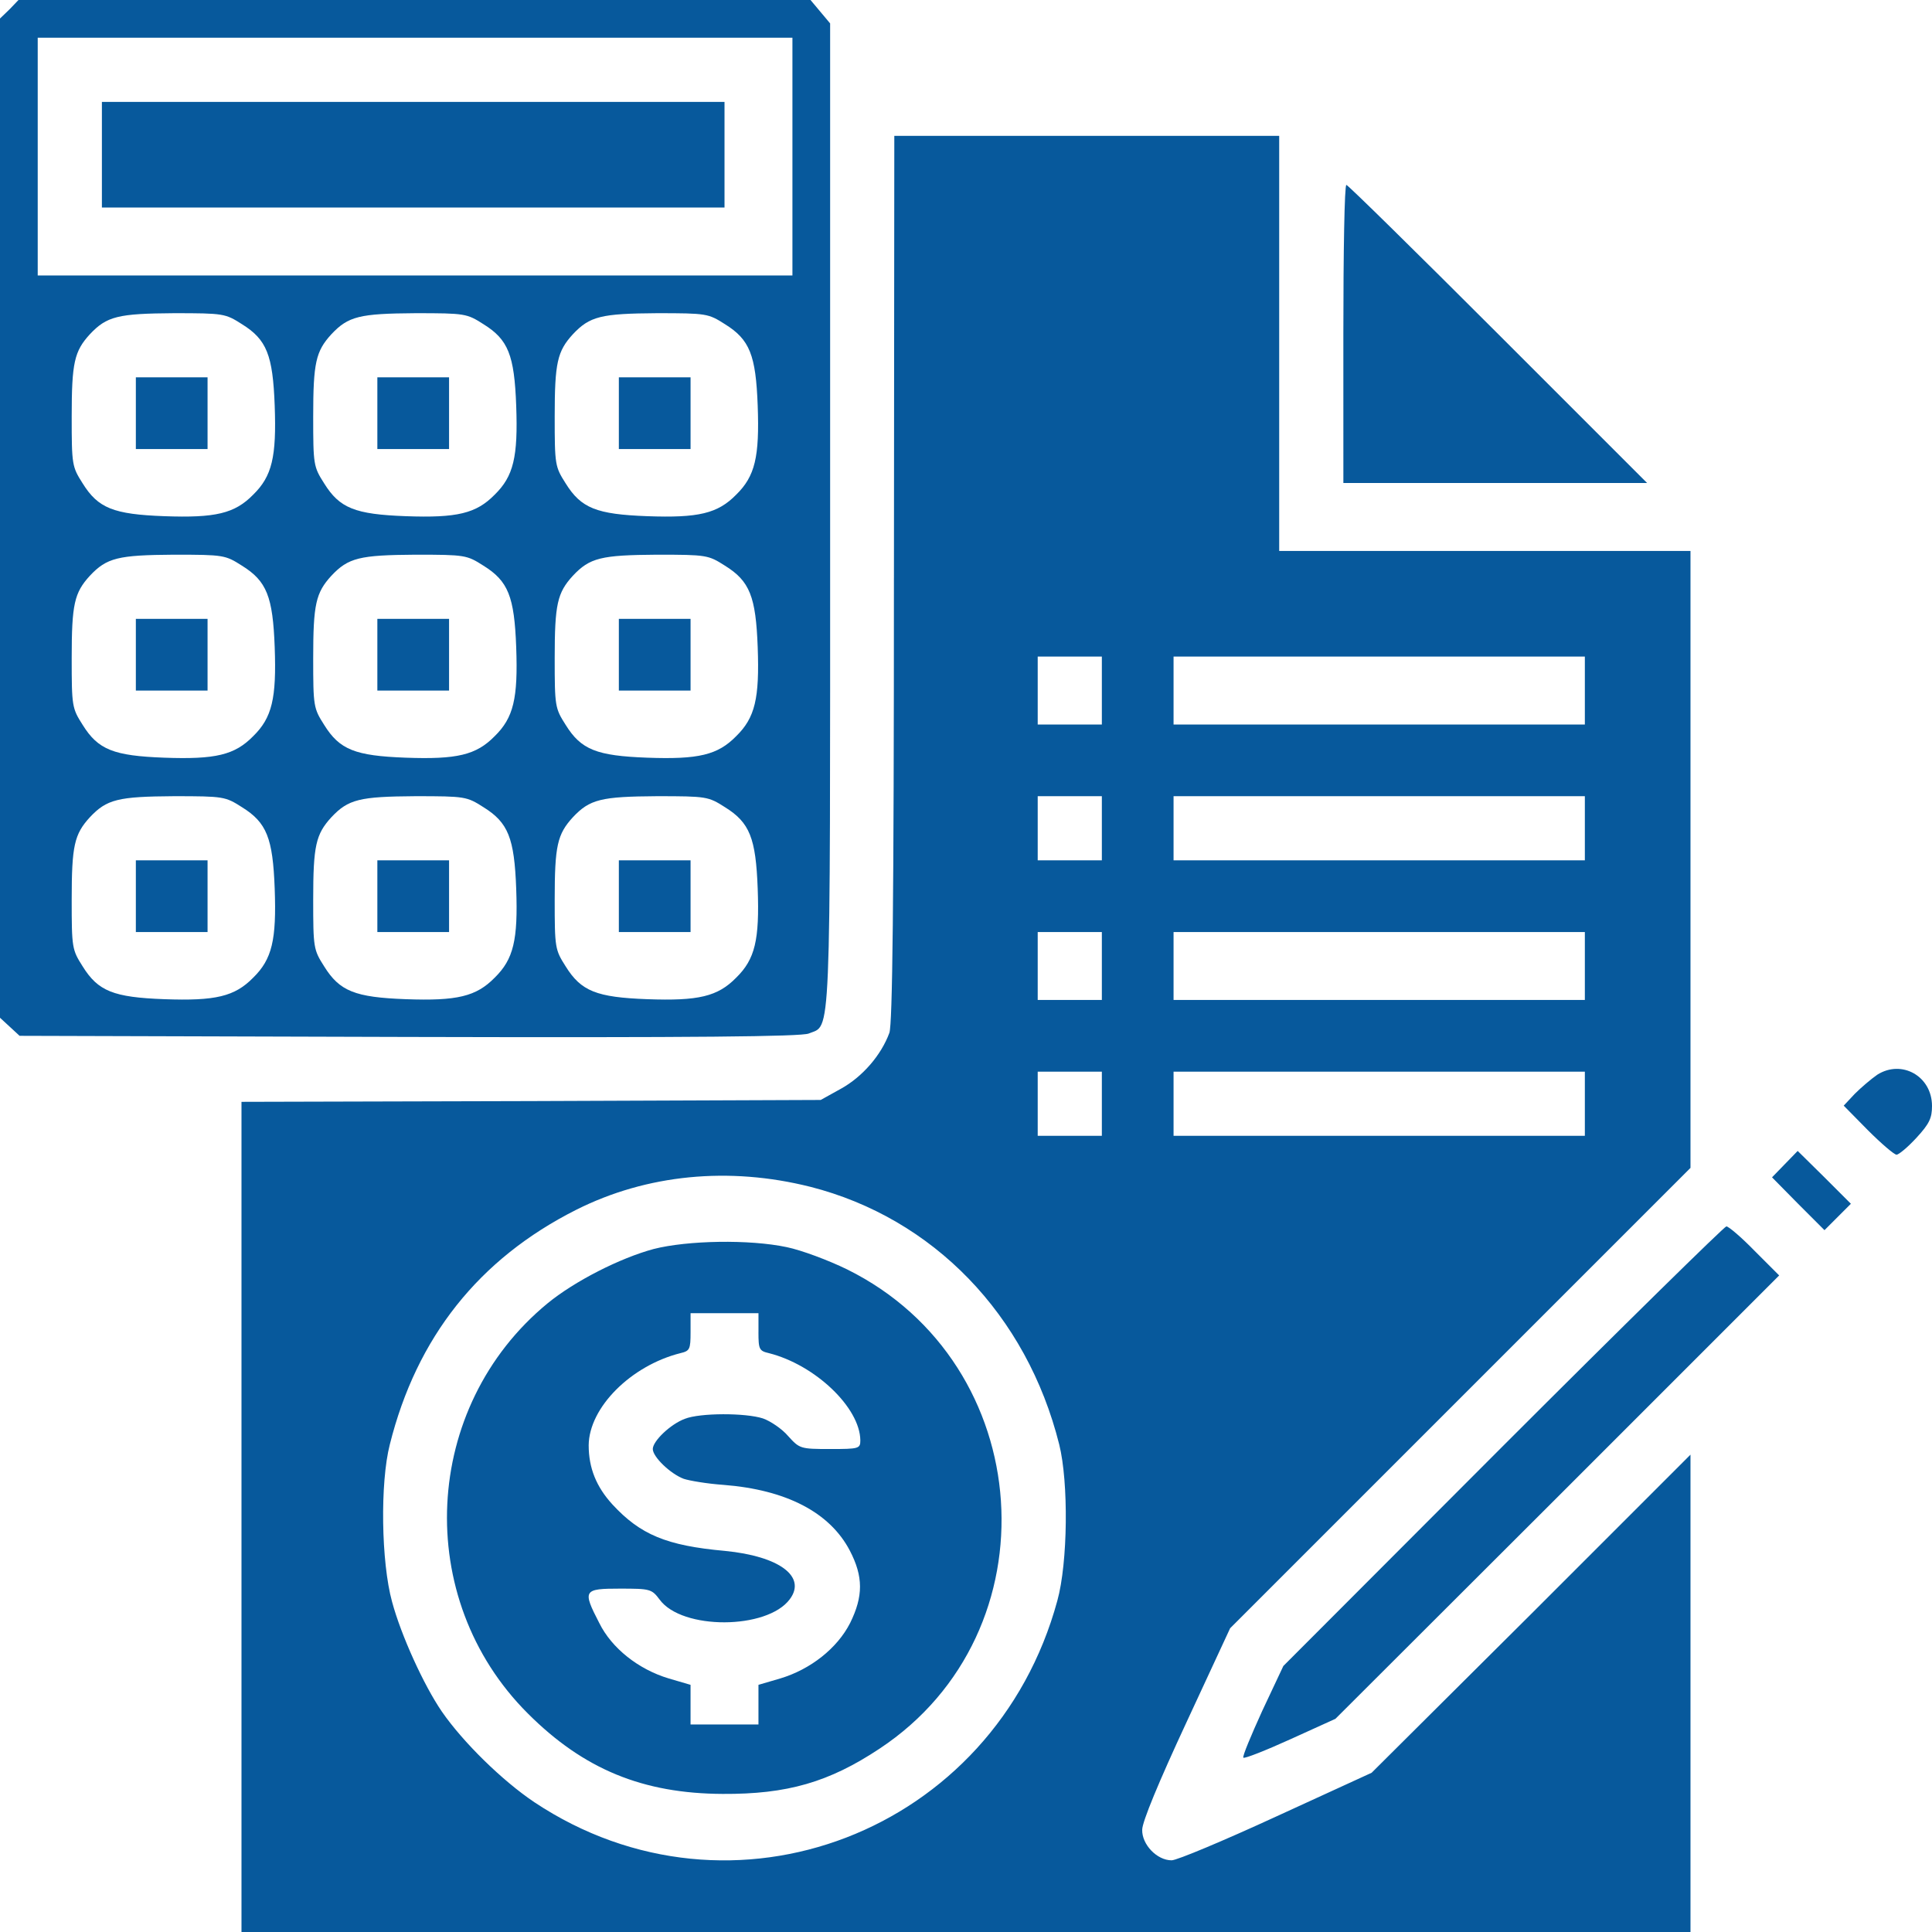
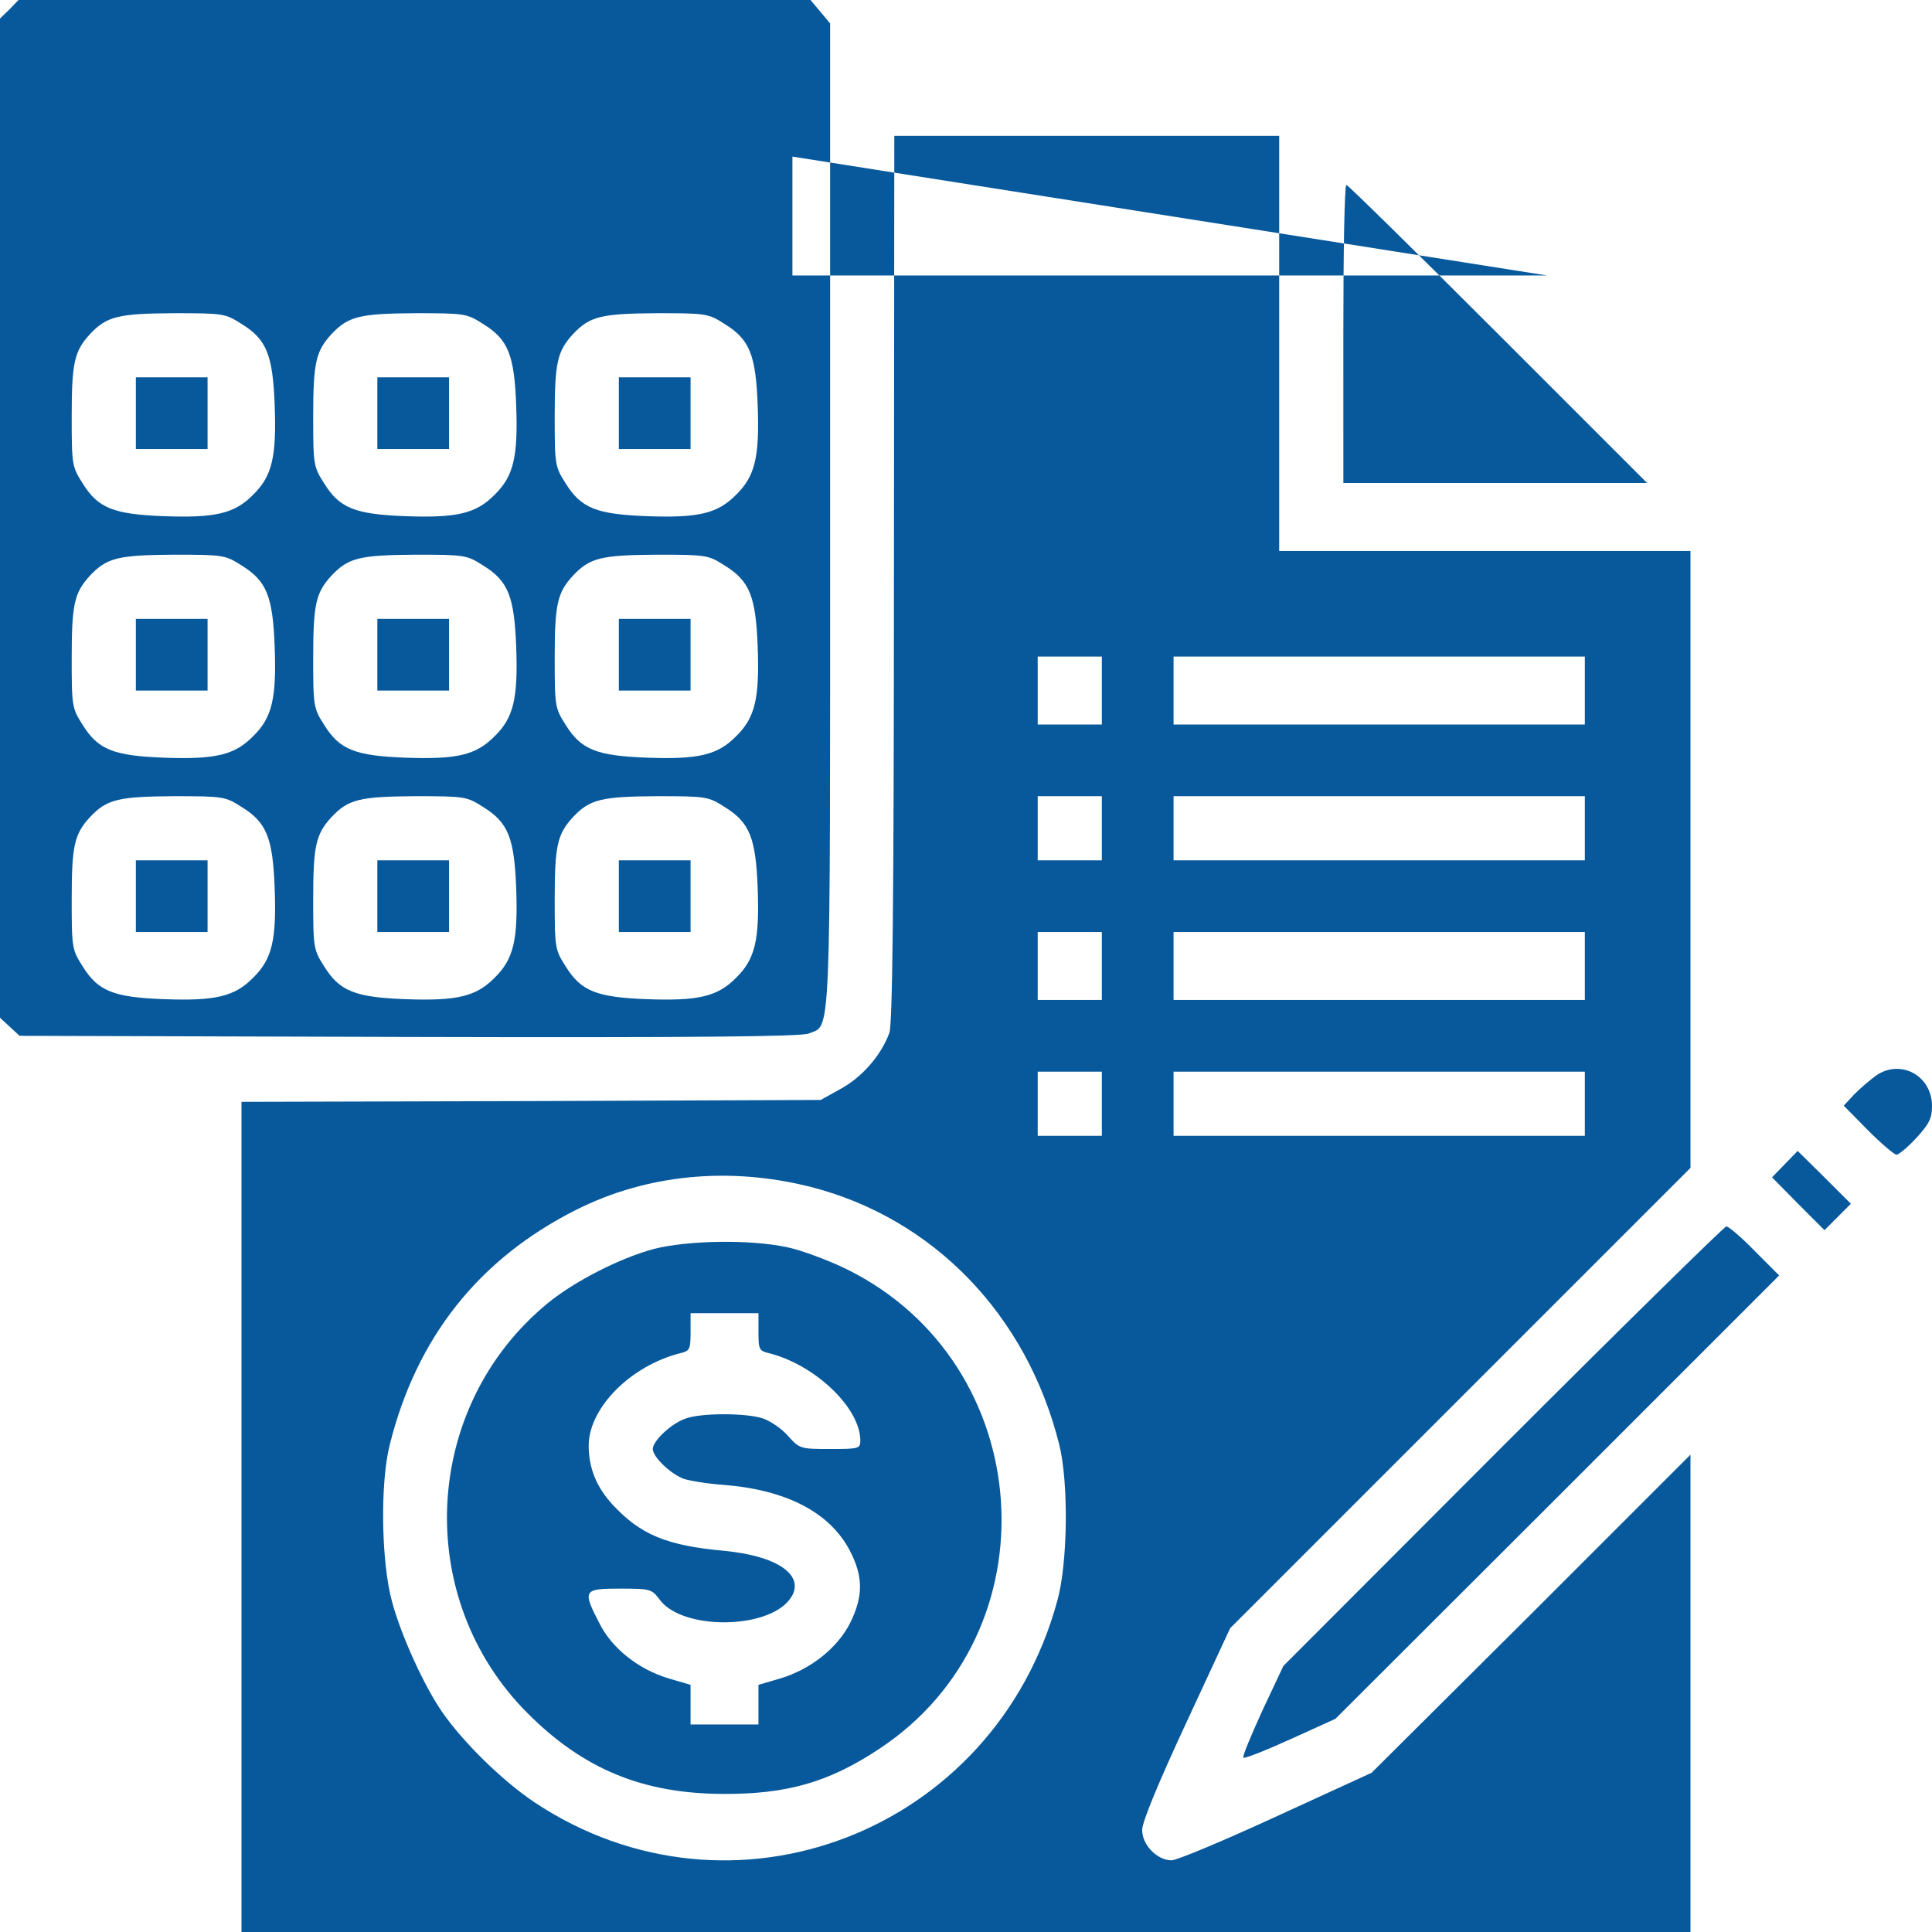
<svg xmlns="http://www.w3.org/2000/svg" height="120" viewBox="0 0 120 120" width="120">
-   <path d="m140.586.586.562-.586h24.609 24.586l.609.727.609.727v30.562c0 33.398.07 31.594-1.336 32.18-.492.188-6.938.258-24.844.211l-24.164-.07-.609-.562-.609-.562v-31.031-31.031zm48.633 9.141v-7.383h-23.438-23.438v7.383 7.383h23.438 23.438zm-34.195 10.406c-1.031-.656-1.125-.68-4.219-.68-3.469.023-4.172.188-5.227 1.312-.961 1.055-1.125 1.758-1.125 5.109 0 3 .023 3.117.68 4.148.961 1.547 1.922 1.922 5.062 2.039 3.188.117 4.383-.164 5.531-1.336 1.172-1.148 1.453-2.344 1.336-5.531-.117-3.141-.492-4.102-2.039-5.062zm15 0c-1.031-.656-1.125-.68-4.219-.68-3.469.023-4.172.188-5.227 1.312-.961 1.055-1.125 1.758-1.125 5.109 0 3 .023 3.117.68 4.148.961 1.547 1.922 1.922 5.062 2.039 3.188.117 4.383-.164 5.531-1.336 1.172-1.148 1.453-2.344 1.336-5.531-.117-3.141-.492-4.102-2.039-5.062zm15 0c-1.031-.656-1.125-.68-4.219-.68-3.469.023-4.172.188-5.227 1.312-.961 1.055-1.125 1.758-1.125 5.109 0 3 .023 3.117.68 4.148.961 1.547 1.922 1.922 5.062 2.039 3.188.117 4.383-.164 5.531-1.336 1.172-1.148 1.453-2.344 1.336-5.531-.117-3.141-.492-4.102-2.039-5.062zm-30 15c-1.031-.656-1.125-.68-4.219-.68-3.469.023-4.172.188-5.227 1.312-.961 1.055-1.125 1.758-1.125 5.109 0 3 .023 3.117.68 4.148.961 1.547 1.922 1.922 5.062 2.039 3.188.117 4.383-.164 5.531-1.336 1.172-1.148 1.453-2.344 1.336-5.531-.117-3.141-.492-4.102-2.039-5.062zm15 0c-1.031-.656-1.125-.68-4.219-.68-3.469.023-4.172.188-5.227 1.312-.961 1.055-1.125 1.758-1.125 5.109 0 3 .023 3.117.68 4.148.961 1.547 1.922 1.922 5.062 2.039 3.188.117 4.383-.164 5.531-1.336 1.172-1.148 1.453-2.344 1.336-5.531-.117-3.141-.492-4.102-2.039-5.062zm15 0c-1.031-.656-1.125-.68-4.219-.68-3.469.023-4.172.188-5.227 1.312-.961 1.055-1.125 1.758-1.125 5.109 0 3 .023 3.117.68 4.148.961 1.547 1.922 1.922 5.062 2.039 3.188.117 4.383-.164 5.531-1.336 1.172-1.148 1.453-2.344 1.336-5.531-.117-3.141-.492-4.102-2.039-5.062zm-30 15c-1.031-.656-1.125-.68-4.219-.68-3.469.023-4.172.188-5.227 1.312-.961 1.055-1.125 1.758-1.125 5.109 0 3 .023 3.117.68 4.148.961 1.547 1.922 1.922 5.062 2.039 3.188.117 4.383-.164 5.531-1.336 1.172-1.148 1.453-2.344 1.336-5.531-.117-3.141-.492-4.102-2.039-5.062zm15 0c-1.031-.656-1.125-.68-4.219-.68-3.469.023-4.172.188-5.227 1.312-.961 1.055-1.125 1.758-1.125 5.109 0 3 .023 3.117.68 4.148.961 1.547 1.922 1.922 5.062 2.039 3.188.117 4.383-.164 5.531-1.336 1.172-1.148 1.453-2.344 1.336-5.531-.117-3.141-.492-4.102-2.039-5.062zm15 0c-1.031-.656-1.125-.68-4.219-.68-3.469.023-4.172.188-5.227 1.312-.961 1.055-1.125 1.758-1.125 5.109 0 3 .023 3.117.68 4.148.961 1.547 1.922 1.922 5.062 2.039 3.188.117 4.383-.164 5.531-1.336 1.172-1.148 1.453-2.344 1.336-5.531-.117-3.141-.492-4.102-2.039-5.062zm-38.695-40.523v-3.281h19.336 19.336v3.281 3.281h-19.336-19.336zm2.109 16.055v-2.227h2.227 2.227v2.227 2.227h-2.227-2.227zm15 0v-2.227h2.227 2.227v2.227 2.227h-2.227-2.227zm15 0v-2.227h2.227 2.227v2.227 2.227h-2.227-2.227zm-30 15v-2.227h2.227 2.227v2.227 2.227h-2.227-2.227zm15 0v-2.227h2.227 2.227v2.227 2.227h-2.227-2.227zm15 0v-2.227h2.227 2.227v2.227 2.227h-2.227-2.227zm-30 15v-2.227h2.227 2.227v2.227 2.227h-2.227-2.227zm15 0v-2.227h2.227 2.227v2.227 2.227h-2.227-2.227zm15 0v-2.227h2.227 2.227v2.227 2.227h-2.227-2.227zm17.086-19.758.023-27.469h11.953 11.953v12.891 12.891h12.773 12.773v19.148 19.172l-14.297 14.297-14.297 14.297-2.719 5.859c-1.711 3.68-2.742 6.164-2.742 6.656-.023.914.914 1.898 1.828 1.898.328 0 3.234-1.219 6.492-2.719l5.93-2.719 9.914-9.867 9.891-9.891v14.836 14.812h-45-45v-25.781-25.781l18-.047 17.977-.07 1.266-.703c1.312-.727 2.484-2.062 3-3.469.188-.562.281-7.805.281-28.242zm12.914 6.984v-2.109h-1.992-1.992v2.109 2.109h1.992 1.992zm30 0v-2.109h-12.773-12.773v2.109 2.109h12.773 12.773zm-30 8.555v-1.992h-1.992-1.992v1.992 1.992h1.992 1.992zm30 0v-1.992h-12.773-12.773v1.992 1.992h12.773 12.773zm-30 8.555v-2.109h-1.992-1.992v2.109 2.109h1.992 1.992zm30 0v-2.109h-12.773-12.773v2.109 2.109h12.773 12.773zm-30 8.555v-1.992h-1.992-1.992v1.992 1.992h1.992 1.992zm30 0v-1.992h-12.773-12.773v1.992 1.992h12.773 12.773zm-48.117 5.156c-5.039-1.266-10.148-.773-14.531 1.43-6.047 3.047-9.914 7.922-11.578 14.578-.609 2.367-.539 7.312.141 9.773.562 2.086 1.969 5.18 3.094 6.82 1.312 1.898 3.75 4.289 5.742 5.625 12.258 8.156 28.57 1.875 32.484-12.516.656-2.367.703-7.359.117-9.703-2.016-8.062-7.828-14.062-15.469-16.008zm-9.727 3.867c2.109-.539 5.953-.609 8.273-.117.914.188 2.602.82 3.75 1.383 11.836 5.859 12.961 22.523 2.016 29.766-3.141 2.086-5.742 2.836-9.75 2.812-4.945-.023-8.625-1.523-12.094-4.992-7.172-7.148-6.586-19.055 1.219-25.477 1.688-1.383 4.5-2.812 6.586-3.375zm6.516 5.156v-1.172h-2.109-2.109v1.172c0 1.078-.047 1.172-.633 1.312-3.07.773-5.672 3.375-5.695 5.719 0 1.406.469 2.578 1.477 3.68 1.734 1.875 3.352 2.555 6.984 2.883 3.375.328 5.086 1.594 4.031 3-1.406 1.898-6.703 1.922-8.086.023-.492-.656-.586-.68-2.461-.68-2.273 0-2.344.094-1.289 2.133.773 1.57 2.438 2.883 4.312 3.445l1.359.398v1.219 1.242h2.109 2.109v-1.242-1.219l1.359-.398c1.875-.562 3.539-1.875 4.336-3.445.82-1.664.82-2.883-.023-4.5-1.242-2.367-3.938-3.773-7.852-4.078-1.008-.07-2.109-.258-2.461-.375-.82-.305-1.922-1.359-1.922-1.852s1.102-1.547 1.992-1.875c.938-.375 3.773-.375 4.852-.023.469.164 1.195.656 1.57 1.102.703.773.75.797 2.602.797 1.781 0 1.875-.023 1.875-.539-.023-2.039-2.812-4.688-5.672-5.414-.609-.141-.656-.234-.656-1.312zm36.328-61.992c0-5.086.07-9.258.188-9.258.094 0 4.336 4.172 9.422 9.258l9.258 9.258h-9.445-9.422zm33.164 46.008c1.523-.961 3.398.094 3.398 1.945 0 .75-.164 1.102-.961 1.969-.539.586-1.102 1.055-1.242 1.055s-.938-.68-1.781-1.523l-1.5-1.523.68-.727c.398-.398 1.031-.938 1.406-1.195zm-5.742 5.555.797-.82 1.664 1.641 1.641 1.641-.82.82-.82.82-1.641-1.641-1.617-1.641zm-17.508 17.508c7.5-7.5 13.758-13.641 13.875-13.641.141 0 .938.68 1.758 1.523l1.523 1.523-13.781 13.781-13.781 13.758-2.789 1.266c-1.547.703-2.859 1.219-2.93 1.148-.07-.07.469-1.359 1.172-2.906l1.312-2.789z" fill="#07599c" transform="translate(-140)" />
+   <path d="m140.586.586.562-.586h24.609 24.586l.609.727.609.727v30.562c0 33.398.07 31.594-1.336 32.18-.492.188-6.938.258-24.844.211l-24.164-.07-.609-.562-.609-.562v-31.031-31.031zm48.633 9.141v-7.383v7.383 7.383h23.438 23.438zm-34.195 10.406c-1.031-.656-1.125-.68-4.219-.68-3.469.023-4.172.188-5.227 1.312-.961 1.055-1.125 1.758-1.125 5.109 0 3 .023 3.117.68 4.148.961 1.547 1.922 1.922 5.062 2.039 3.188.117 4.383-.164 5.531-1.336 1.172-1.148 1.453-2.344 1.336-5.531-.117-3.141-.492-4.102-2.039-5.062zm15 0c-1.031-.656-1.125-.68-4.219-.68-3.469.023-4.172.188-5.227 1.312-.961 1.055-1.125 1.758-1.125 5.109 0 3 .023 3.117.68 4.148.961 1.547 1.922 1.922 5.062 2.039 3.188.117 4.383-.164 5.531-1.336 1.172-1.148 1.453-2.344 1.336-5.531-.117-3.141-.492-4.102-2.039-5.062zm15 0c-1.031-.656-1.125-.68-4.219-.68-3.469.023-4.172.188-5.227 1.312-.961 1.055-1.125 1.758-1.125 5.109 0 3 .023 3.117.68 4.148.961 1.547 1.922 1.922 5.062 2.039 3.188.117 4.383-.164 5.531-1.336 1.172-1.148 1.453-2.344 1.336-5.531-.117-3.141-.492-4.102-2.039-5.062zm-30 15c-1.031-.656-1.125-.68-4.219-.68-3.469.023-4.172.188-5.227 1.312-.961 1.055-1.125 1.758-1.125 5.109 0 3 .023 3.117.68 4.148.961 1.547 1.922 1.922 5.062 2.039 3.188.117 4.383-.164 5.531-1.336 1.172-1.148 1.453-2.344 1.336-5.531-.117-3.141-.492-4.102-2.039-5.062zm15 0c-1.031-.656-1.125-.68-4.219-.68-3.469.023-4.172.188-5.227 1.312-.961 1.055-1.125 1.758-1.125 5.109 0 3 .023 3.117.68 4.148.961 1.547 1.922 1.922 5.062 2.039 3.188.117 4.383-.164 5.531-1.336 1.172-1.148 1.453-2.344 1.336-5.531-.117-3.141-.492-4.102-2.039-5.062zm15 0c-1.031-.656-1.125-.68-4.219-.68-3.469.023-4.172.188-5.227 1.312-.961 1.055-1.125 1.758-1.125 5.109 0 3 .023 3.117.68 4.148.961 1.547 1.922 1.922 5.062 2.039 3.188.117 4.383-.164 5.531-1.336 1.172-1.148 1.453-2.344 1.336-5.531-.117-3.141-.492-4.102-2.039-5.062zm-30 15c-1.031-.656-1.125-.68-4.219-.68-3.469.023-4.172.188-5.227 1.312-.961 1.055-1.125 1.758-1.125 5.109 0 3 .023 3.117.68 4.148.961 1.547 1.922 1.922 5.062 2.039 3.188.117 4.383-.164 5.531-1.336 1.172-1.148 1.453-2.344 1.336-5.531-.117-3.141-.492-4.102-2.039-5.062zm15 0c-1.031-.656-1.125-.68-4.219-.68-3.469.023-4.172.188-5.227 1.312-.961 1.055-1.125 1.758-1.125 5.109 0 3 .023 3.117.68 4.148.961 1.547 1.922 1.922 5.062 2.039 3.188.117 4.383-.164 5.531-1.336 1.172-1.148 1.453-2.344 1.336-5.531-.117-3.141-.492-4.102-2.039-5.062zm15 0c-1.031-.656-1.125-.68-4.219-.68-3.469.023-4.172.188-5.227 1.312-.961 1.055-1.125 1.758-1.125 5.109 0 3 .023 3.117.68 4.148.961 1.547 1.922 1.922 5.062 2.039 3.188.117 4.383-.164 5.531-1.336 1.172-1.148 1.453-2.344 1.336-5.531-.117-3.141-.492-4.102-2.039-5.062zm-38.695-40.523v-3.281h19.336 19.336v3.281 3.281h-19.336-19.336zm2.109 16.055v-2.227h2.227 2.227v2.227 2.227h-2.227-2.227zm15 0v-2.227h2.227 2.227v2.227 2.227h-2.227-2.227zm15 0v-2.227h2.227 2.227v2.227 2.227h-2.227-2.227zm-30 15v-2.227h2.227 2.227v2.227 2.227h-2.227-2.227zm15 0v-2.227h2.227 2.227v2.227 2.227h-2.227-2.227zm15 0v-2.227h2.227 2.227v2.227 2.227h-2.227-2.227zm-30 15v-2.227h2.227 2.227v2.227 2.227h-2.227-2.227zm15 0v-2.227h2.227 2.227v2.227 2.227h-2.227-2.227zm15 0v-2.227h2.227 2.227v2.227 2.227h-2.227-2.227zm17.086-19.758.023-27.469h11.953 11.953v12.891 12.891h12.773 12.773v19.148 19.172l-14.297 14.297-14.297 14.297-2.719 5.859c-1.711 3.68-2.742 6.164-2.742 6.656-.023.914.914 1.898 1.828 1.898.328 0 3.234-1.219 6.492-2.719l5.93-2.719 9.914-9.867 9.891-9.891v14.836 14.812h-45-45v-25.781-25.781l18-.047 17.977-.07 1.266-.703c1.312-.727 2.484-2.062 3-3.469.188-.562.281-7.805.281-28.242zm12.914 6.984v-2.109h-1.992-1.992v2.109 2.109h1.992 1.992zm30 0v-2.109h-12.773-12.773v2.109 2.109h12.773 12.773zm-30 8.555v-1.992h-1.992-1.992v1.992 1.992h1.992 1.992zm30 0v-1.992h-12.773-12.773v1.992 1.992h12.773 12.773zm-30 8.555v-2.109h-1.992-1.992v2.109 2.109h1.992 1.992zm30 0v-2.109h-12.773-12.773v2.109 2.109h12.773 12.773zm-30 8.555v-1.992h-1.992-1.992v1.992 1.992h1.992 1.992zm30 0v-1.992h-12.773-12.773v1.992 1.992h12.773 12.773zm-48.117 5.156c-5.039-1.266-10.148-.773-14.531 1.43-6.047 3.047-9.914 7.922-11.578 14.578-.609 2.367-.539 7.312.141 9.773.562 2.086 1.969 5.18 3.094 6.82 1.312 1.898 3.75 4.289 5.742 5.625 12.258 8.156 28.57 1.875 32.484-12.516.656-2.367.703-7.359.117-9.703-2.016-8.062-7.828-14.062-15.469-16.008zm-9.727 3.867c2.109-.539 5.953-.609 8.273-.117.914.188 2.602.82 3.75 1.383 11.836 5.859 12.961 22.523 2.016 29.766-3.141 2.086-5.742 2.836-9.75 2.812-4.945-.023-8.625-1.523-12.094-4.992-7.172-7.148-6.586-19.055 1.219-25.477 1.688-1.383 4.5-2.812 6.586-3.375zm6.516 5.156v-1.172h-2.109-2.109v1.172c0 1.078-.047 1.172-.633 1.312-3.07.773-5.672 3.375-5.695 5.719 0 1.406.469 2.578 1.477 3.68 1.734 1.875 3.352 2.555 6.984 2.883 3.375.328 5.086 1.594 4.031 3-1.406 1.898-6.703 1.922-8.086.023-.492-.656-.586-.68-2.461-.68-2.273 0-2.344.094-1.289 2.133.773 1.57 2.438 2.883 4.312 3.445l1.359.398v1.219 1.242h2.109 2.109v-1.242-1.219l1.359-.398c1.875-.562 3.539-1.875 4.336-3.445.82-1.664.82-2.883-.023-4.5-1.242-2.367-3.938-3.773-7.852-4.078-1.008-.07-2.109-.258-2.461-.375-.82-.305-1.922-1.359-1.922-1.852s1.102-1.547 1.992-1.875c.938-.375 3.773-.375 4.852-.023.469.164 1.195.656 1.57 1.102.703.773.75.797 2.602.797 1.781 0 1.875-.023 1.875-.539-.023-2.039-2.812-4.688-5.672-5.414-.609-.141-.656-.234-.656-1.312zm36.328-61.992c0-5.086.07-9.258.188-9.258.094 0 4.336 4.172 9.422 9.258l9.258 9.258h-9.445-9.422zm33.164 46.008c1.523-.961 3.398.094 3.398 1.945 0 .75-.164 1.102-.961 1.969-.539.586-1.102 1.055-1.242 1.055s-.938-.68-1.781-1.523l-1.5-1.523.68-.727c.398-.398 1.031-.938 1.406-1.195zm-5.742 5.555.797-.82 1.664 1.641 1.641 1.641-.82.82-.82.82-1.641-1.641-1.617-1.641zm-17.508 17.508c7.5-7.5 13.758-13.641 13.875-13.641.141 0 .938.68 1.758 1.523l1.523 1.523-13.781 13.781-13.781 13.758-2.789 1.266c-1.547.703-2.859 1.219-2.93 1.148-.07-.07.469-1.359 1.172-2.906l1.312-2.789z" fill="#07599c" transform="translate(-140)" />
</svg>